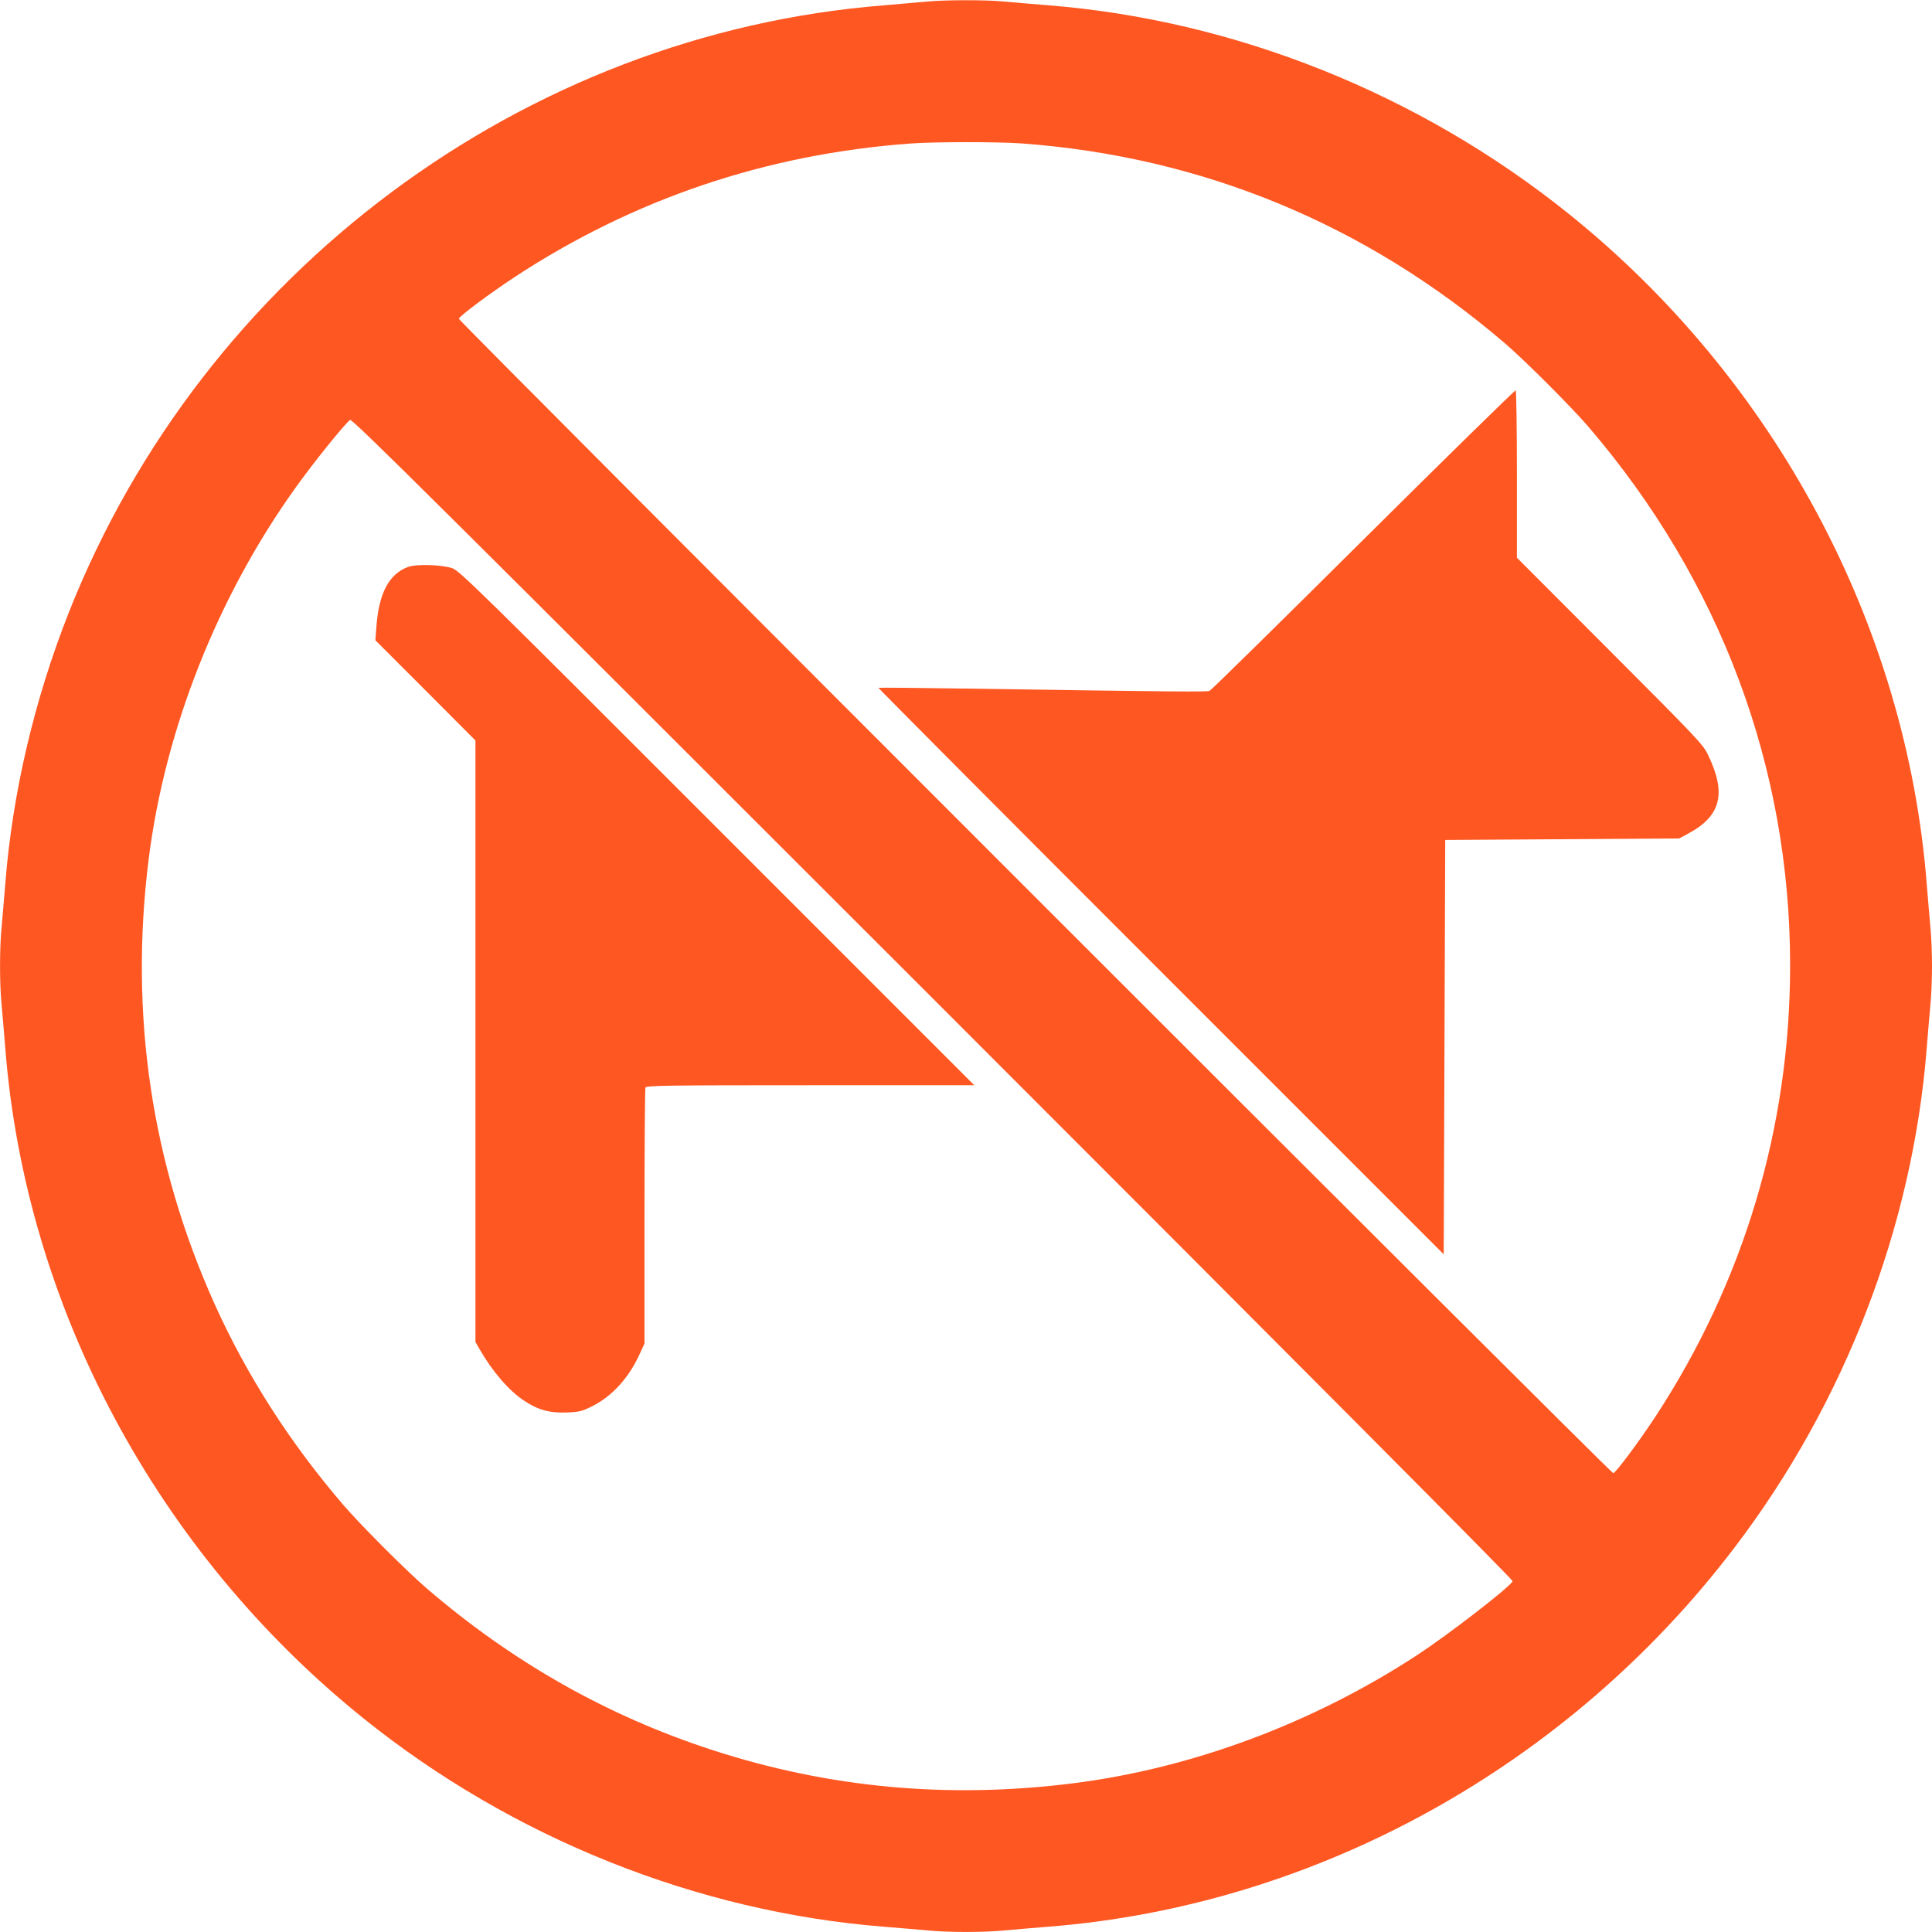
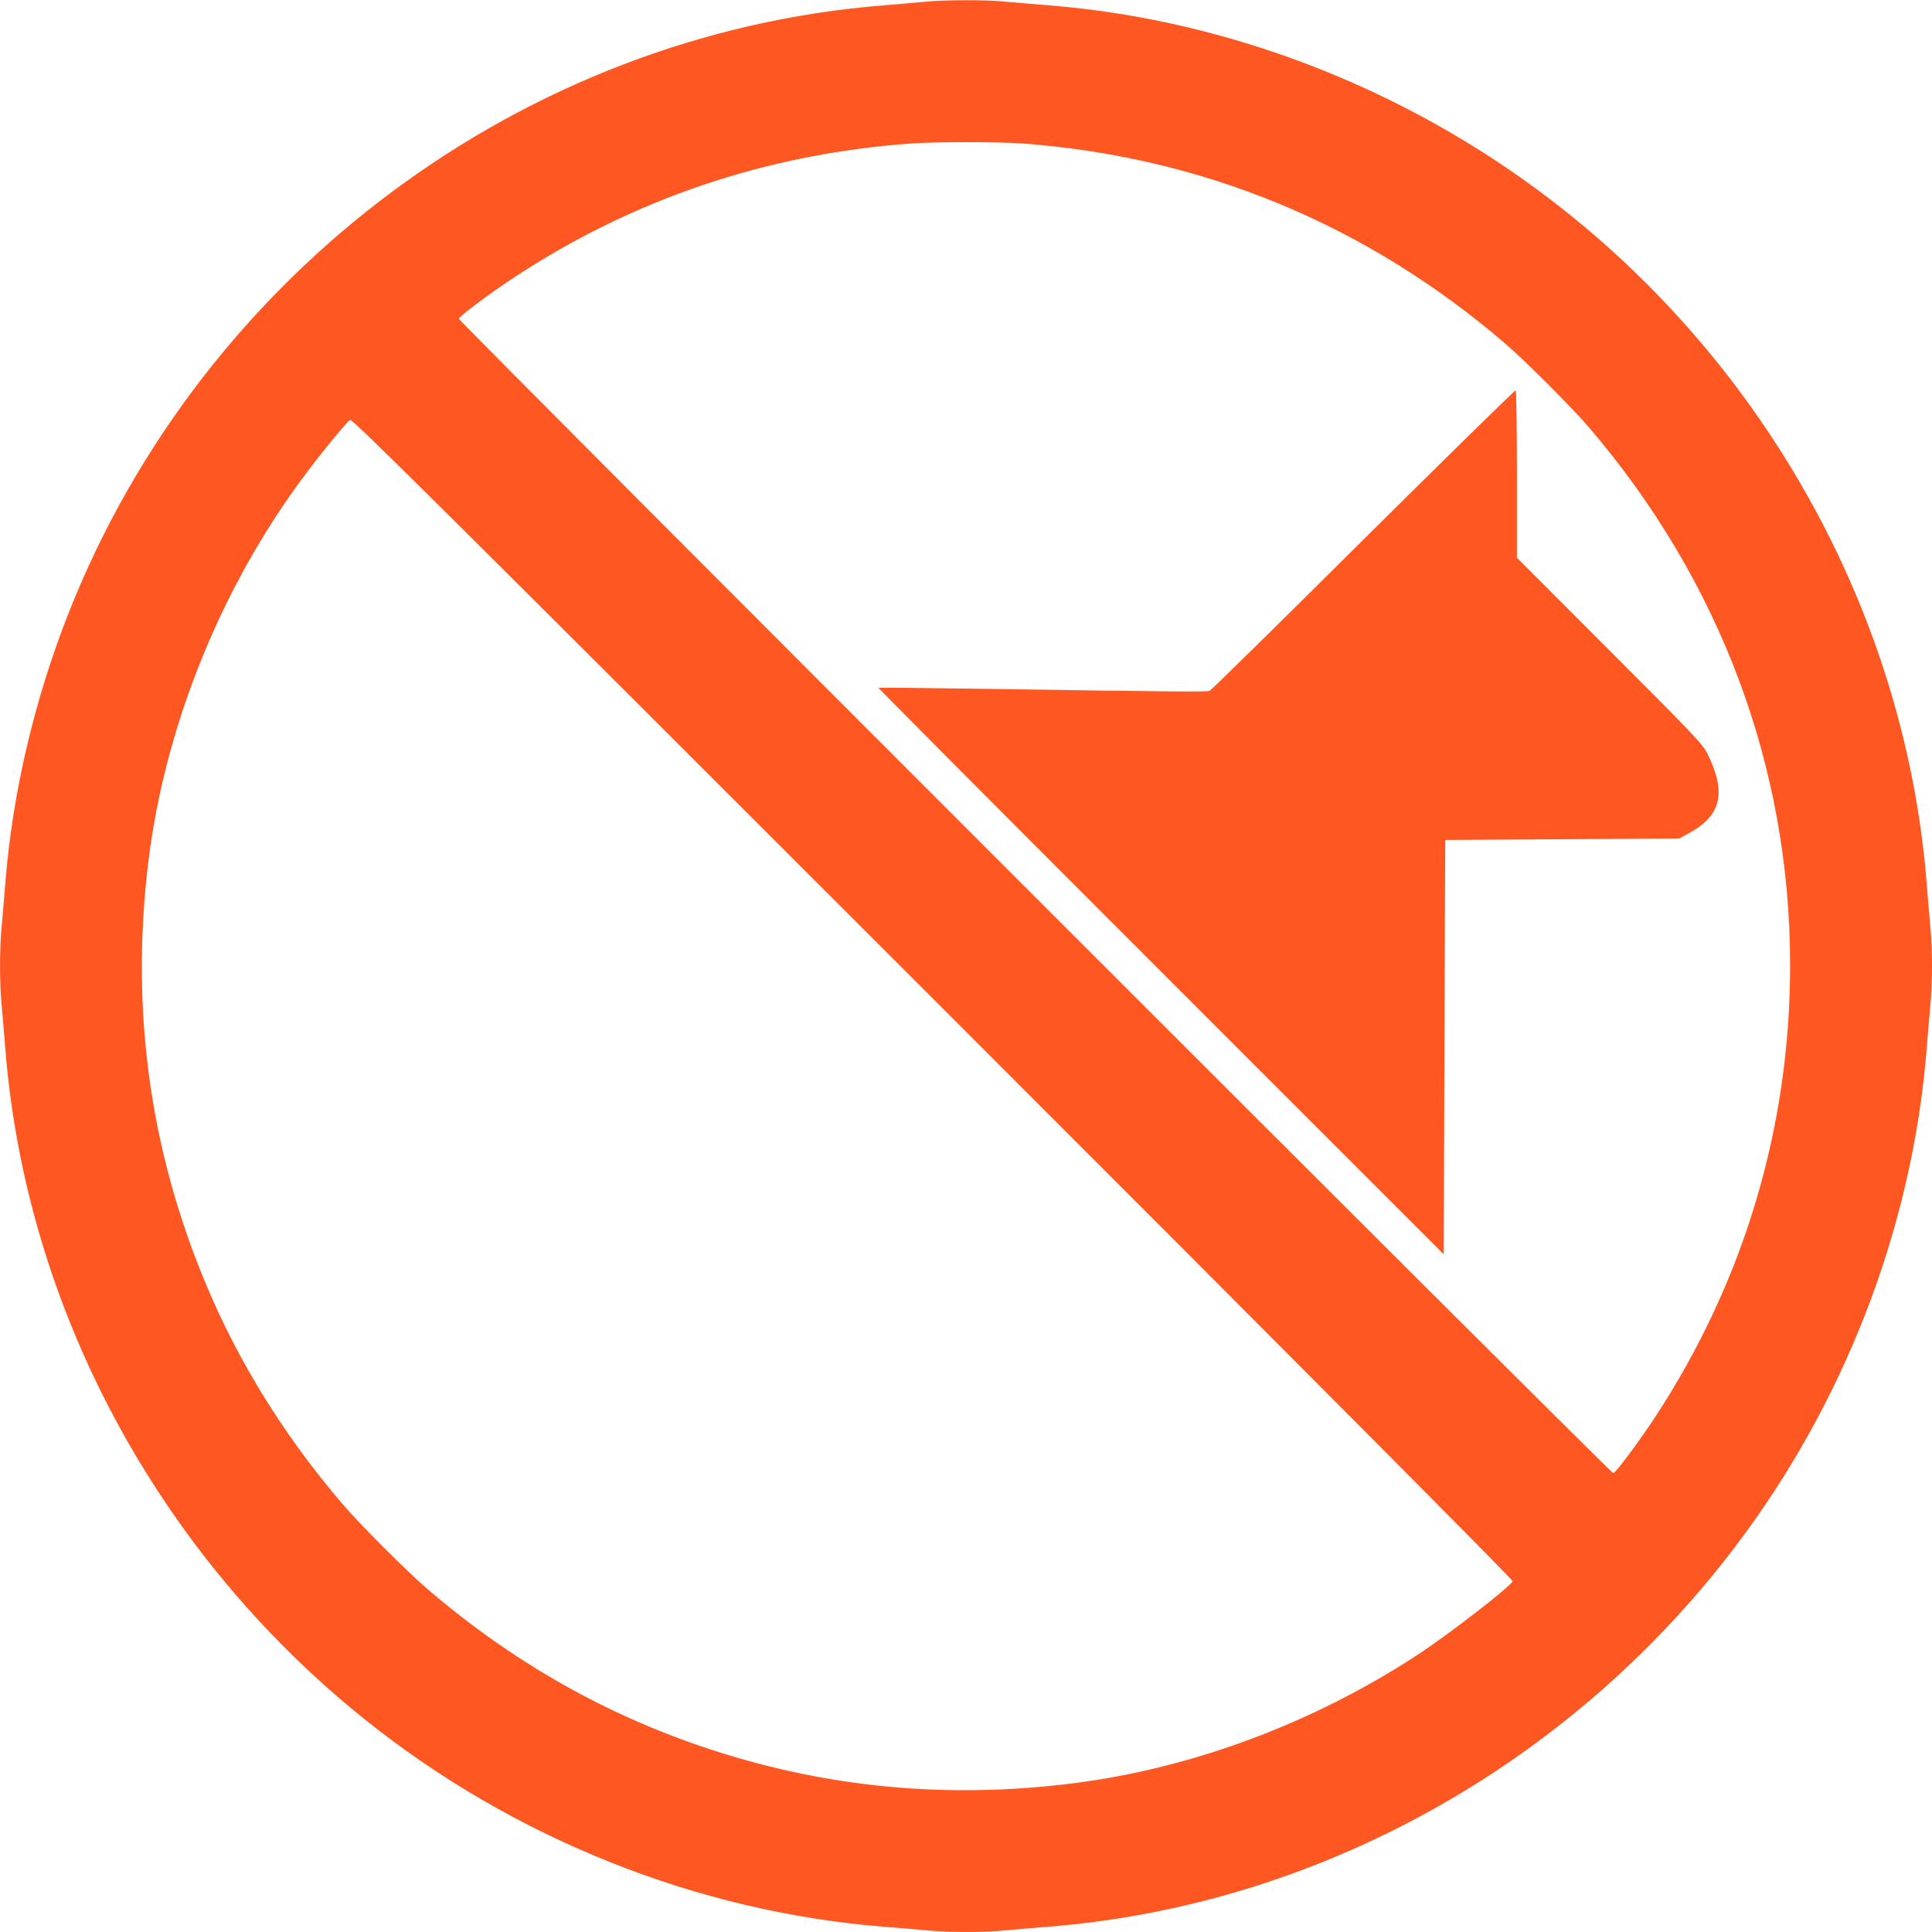
<svg xmlns="http://www.w3.org/2000/svg" version="1.0" width="1280pt" height="1280pt" viewBox="0 0 1280 1280" preserveAspectRatio="xMidYMid meet">
  <g transform="translate(0,1280) scale(0.1,-0.1)" fill="#ff5722" stroke="none">
-     <path d="M6135 12789 c-44 -4 -168 -15 -275 -24 -2391 -188 -4514 -1770 -5405 -4025 -228 -578 -373 -1196 -420 -1795 -8 -104 -20 -237 -25 -295 -13 -134 -13 -366 0 -500 5 -58 17 -190 25 -295 135 -1714 1005 -3340 2375 -4441 985 -792 2209 -1281 3445 -1379 105 -8 237 -20 295 -25 134 -13 366 -13 500 0 58 5 191 17 295 25 1777 140 3447 1064 4549 2515 730 960 1178 2127 1271 3305 8 105 20 237 25 295 6 58 10 170 10 250 0 80 -4 192 -10 250 -5 58 -17 191 -25 295 -135 1714 -1006 3343 -2375 4441 -988 793 -2209 1281 -3445 1379 -104 8 -237 20 -295 25 -121 12 -398 11 -515 -1z m630 -939 c1199 -87 2284 -535 3205 -1324 135 -116 440 -421 556 -556 871 -1017 1334 -2253 1334 -3565 0 -1074 -306 -2097 -896 -2996 -110 -167 -261 -369 -276 -369 -17 0 -7648 7631 -7648 7648 0 15 202 166 369 276 789 518 1667 815 2621 885 157 12 576 12 735 1z m3257 -9526 c-26 -45 -424 -352 -631 -488 -692 -453 -1495 -752 -2283 -851 -828 -104 -1620 -30 -2393 222 -692 226 -1315 578 -1885 1067 -135 116 -440 421 -556 556 -355 414 -639 858 -852 1330 -419 932 -566 1919 -437 2948 108 859 456 1740 974 2462 121 169 316 411 360 448 13 11 561 -534 3863 -3835 2392 -2392 3844 -3851 3840 -3859z" />
+     <path d="M6135 12789 c-44 -4 -168 -15 -275 -24 -2391 -188 -4514 -1770 -5405 -4025 -228 -578 -373 -1196 -420 -1795 -8 -104 -20 -237 -25 -295 -13 -134 -13 -366 0 -500 5 -58 17 -190 25 -295 135 -1714 1005 -3340 2375 -4441 985 -792 2209 -1281 3445 -1379 105 -8 237 -20 295 -25 134 -13 366 -13 500 0 58 5 191 17 295 25 1777 140 3447 1064 4549 2515 730 960 1178 2127 1271 3305 8 105 20 237 25 295 6 58 10 170 10 250 0 80 -4 192 -10 250 -5 58 -17 191 -25 295 -135 1714 -1006 3343 -2375 4441 -988 793 -2209 1281 -3445 1379 -104 8 -237 20 -295 25 -121 12 -398 11 -515 -1z m630 -939 c1199 -87 2284 -535 3205 -1324 135 -116 440 -421 556 -556 871 -1017 1334 -2253 1334 -3565 0 -1074 -306 -2097 -896 -2996 -110 -167 -261 -369 -276 -369 -17 0 -7648 7631 -7648 7648 0 15 202 166 369 276 789 518 1667 815 2621 885 157 12 576 12 735 1z m3257 -9526 c-26 -45 -424 -352 -631 -488 -692 -453 -1495 -752 -2283 -851 -828 -104 -1620 -30 -2393 222 -692 226 -1315 578 -1885 1067 -135 116 -440 421 -556 556 -355 414 -639 858 -852 1330 -419 932 -566 1919 -437 2948 108 859 456 1740 974 2462 121 169 316 411 360 448 13 11 561 -534 3863 -3835 2392 -2392 3844 -3851 3840 -3859" />
    <path d="M9034 9226 c-550 -547 -1009 -998 -1020 -1003 -18 -8 -222 -6 -1619 15 -313 5 -572 7 -575 5 -2 -2 839 -847 1870 -1878 l1875 -1875 5 1372 5 1373 775 5 775 5 63 34 c216 117 252 268 125 526 -32 65 -81 116 -649 685 l-614 615 0 552 c0 304 -4 554 -8 557 -4 3 -458 -442 -1008 -988z" />
-     <path d="M2704 9044 c-126 -46 -193 -172 -210 -392 l-7 -94 332 -332 331 -332 0 -1993 0 -1992 27 -47 c84 -147 194 -275 294 -341 92 -62 172 -84 284 -79 82 3 101 8 166 40 132 66 242 185 314 341 l35 76 0 840 c0 461 3 846 6 855 6 14 111 16 1093 16 l1086 0 -1705 1705 c-1596 1597 -1708 1706 -1755 1721 -72 23 -239 28 -291 8z" />
  </g>
</svg>